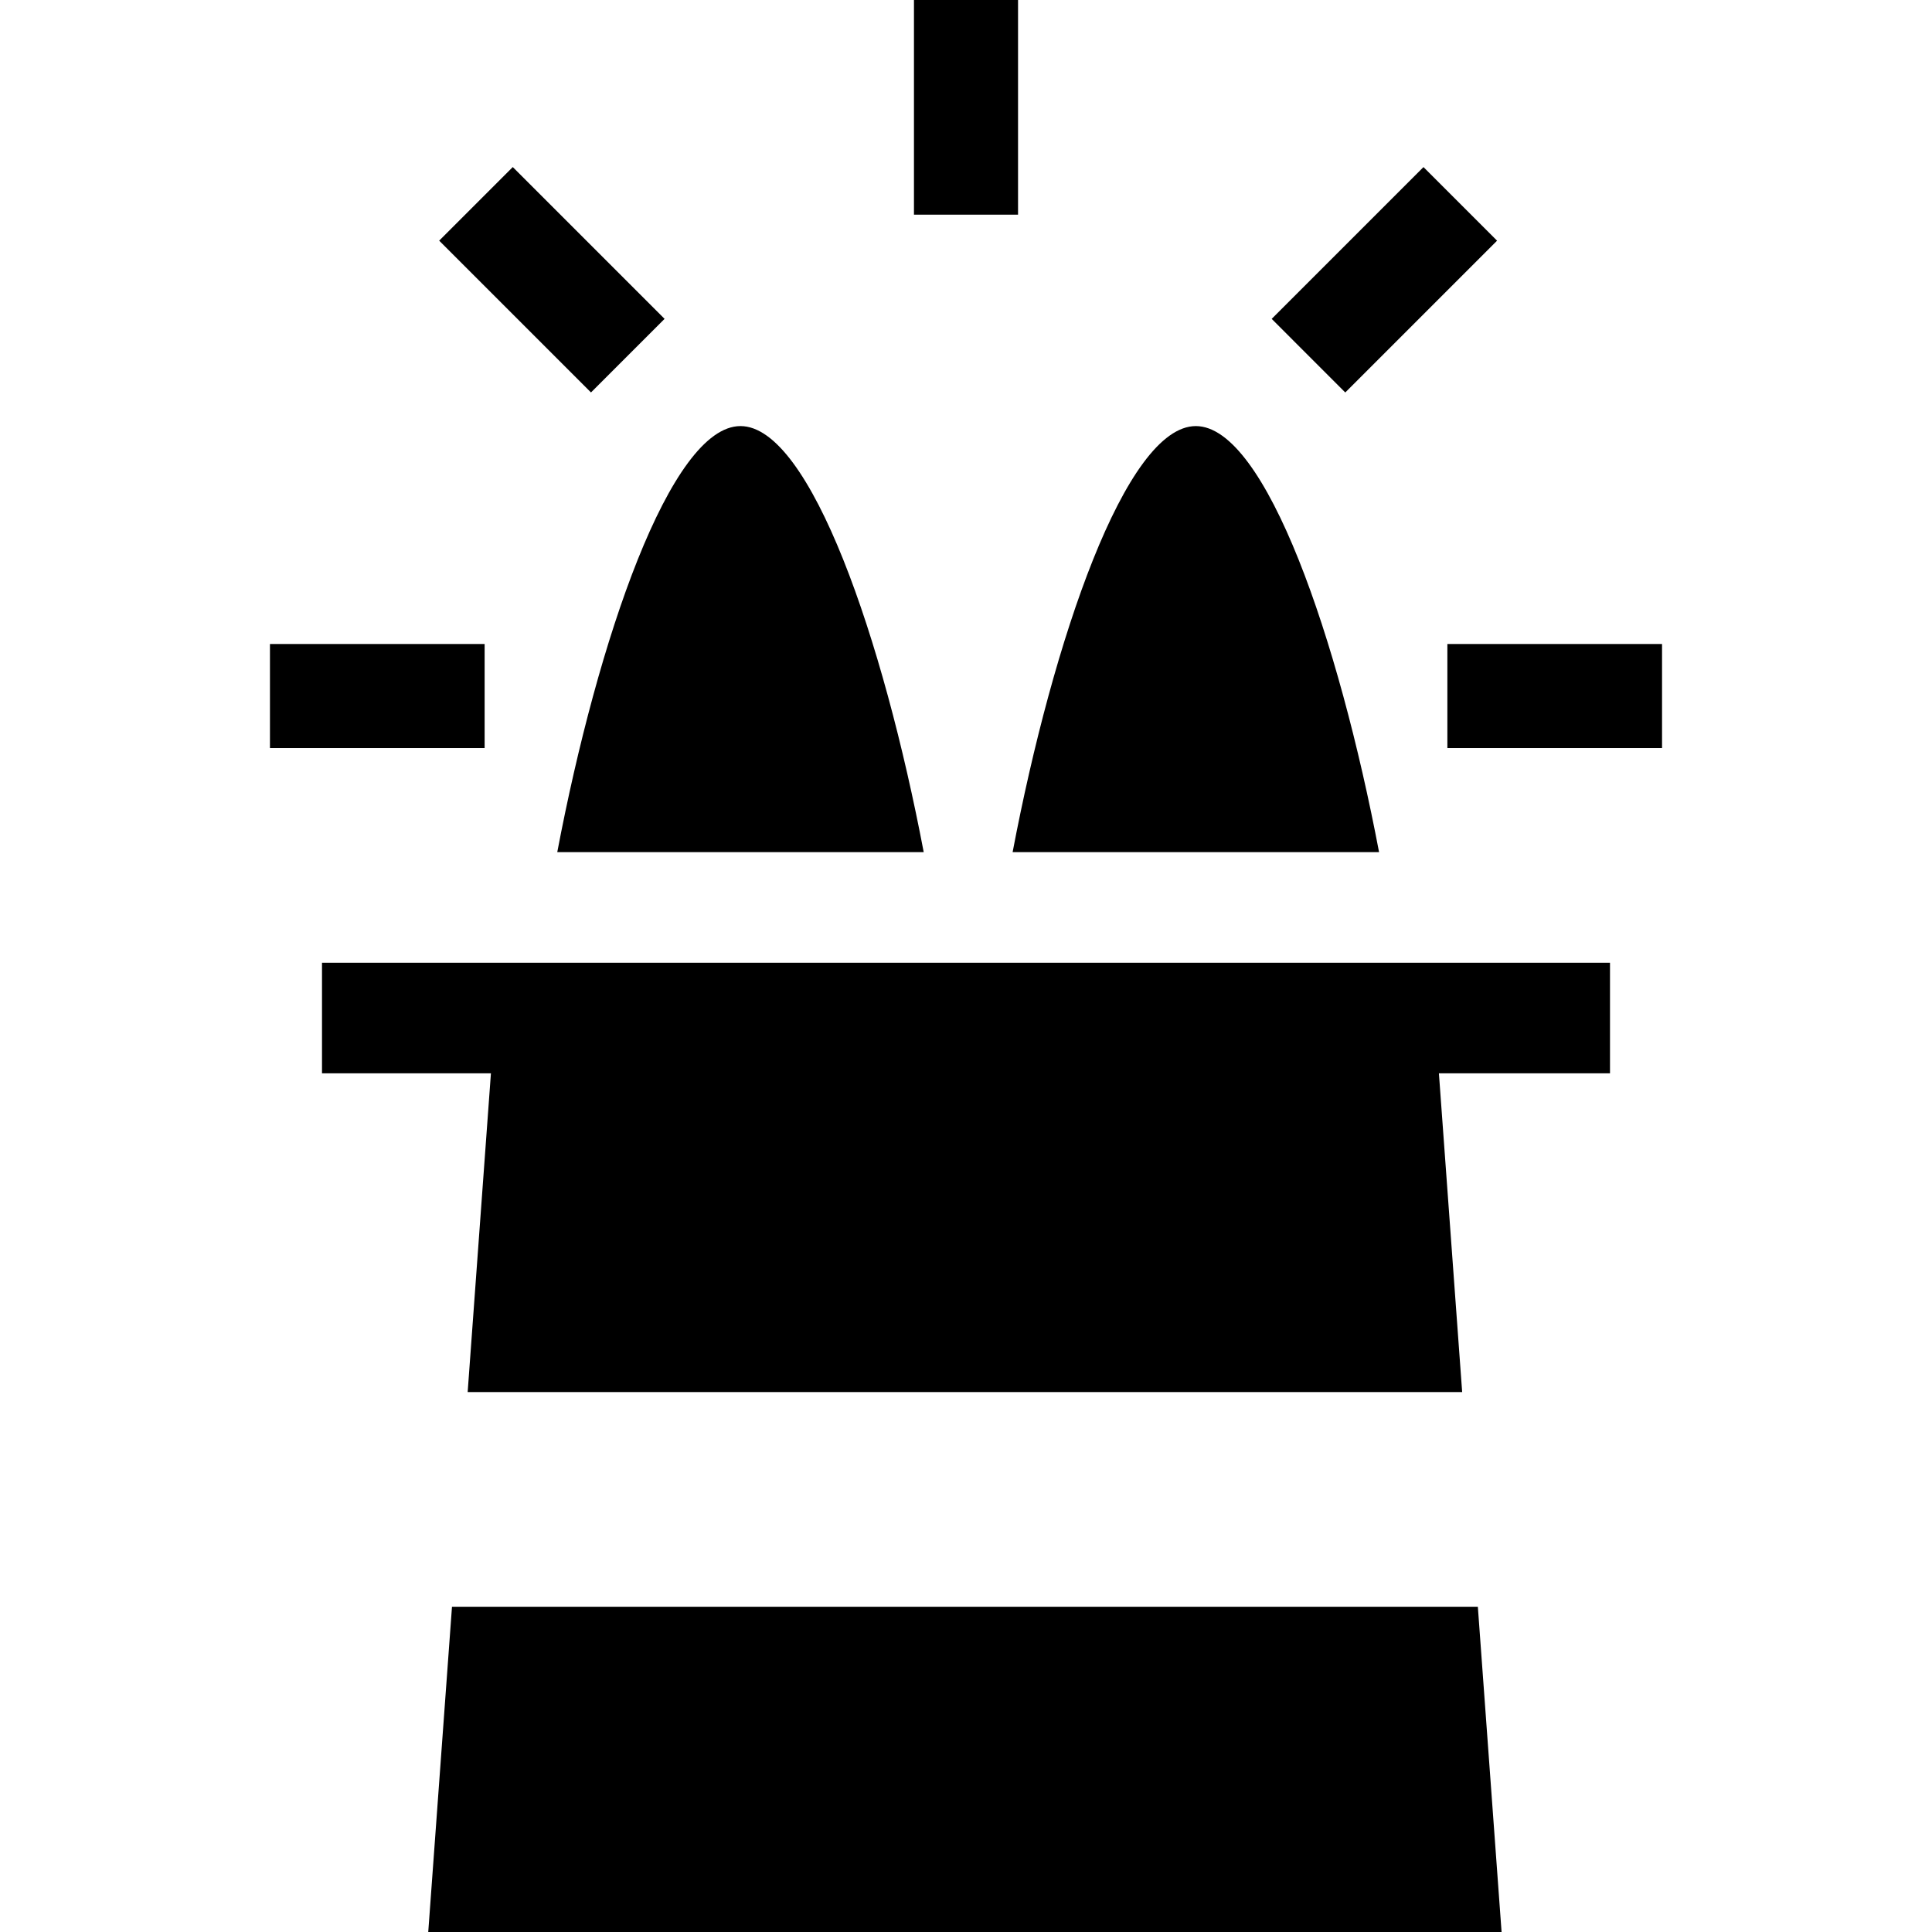
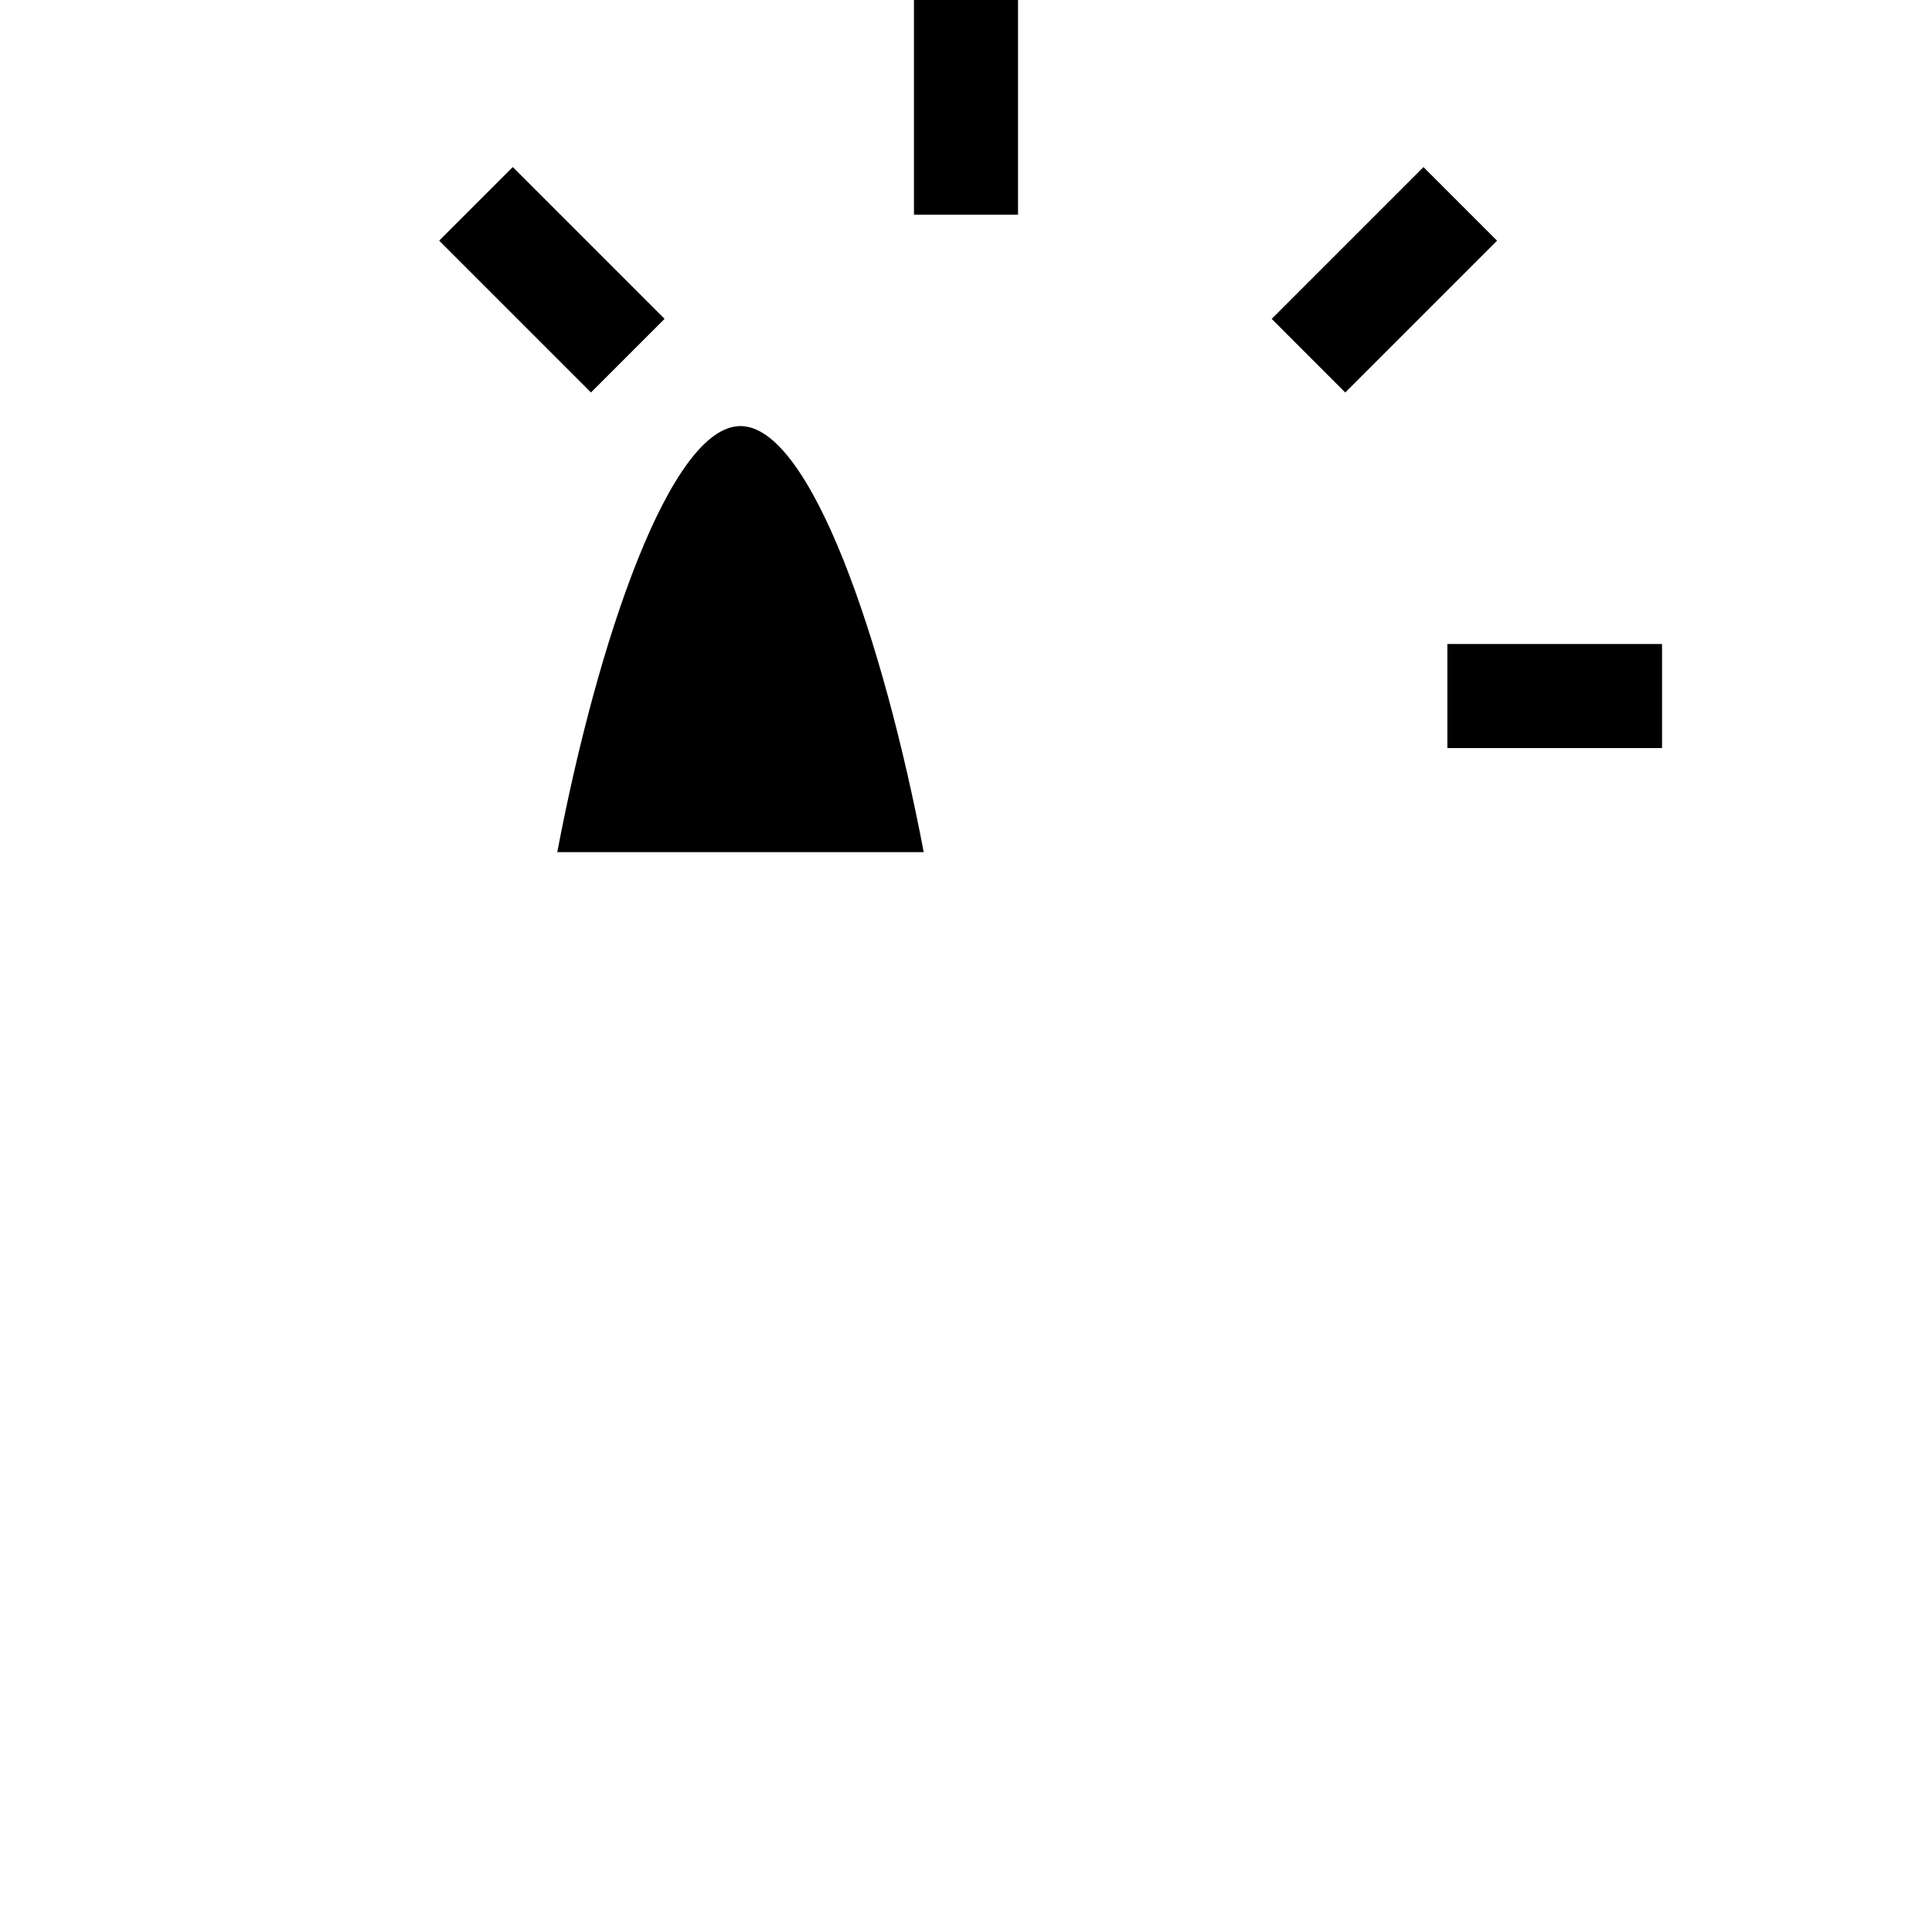
<svg xmlns="http://www.w3.org/2000/svg" fill="#000000" version="1.1" viewBox="0 0 297 297" enable-background="new 0 0 297 297">
  <g>
-     <polygon points="65.833,297 230.833,297 227.184,247 69.482,247  " />
    <rect width="16" x="140.5" height="33" />
-     <rect width="33" x="41.5" y="99" height="16" />
    <rect width="33" x="222.5" y="99" height="16" />
    <path d="m78.828,25.682l23.335,23.335-11.313,11.313-23.335-23.335 11.313-11.313zm139.999,.004l11.313,11.314-23.334,23.334-11.313-11.314 23.334-23.334z" />
    <path d="m113.833,65.5c-10.764,0-21.979,32.921-28.167,65.5h56.334c-6.189-32.579-17.403-65.5-28.167-65.5z" />
-     <path d="m183.833,65.5c-10.764,0-21.979,32.921-28.167,65.5h56.334c-6.187-32.579-17.402-65.5-28.167-65.5z" />
-     <polygon points="49.5,148 49.5,165 75.468,165 71.892,214 224.774,214 221.198,165 247.5,165 247.5,148  " />
  </g>
</svg>